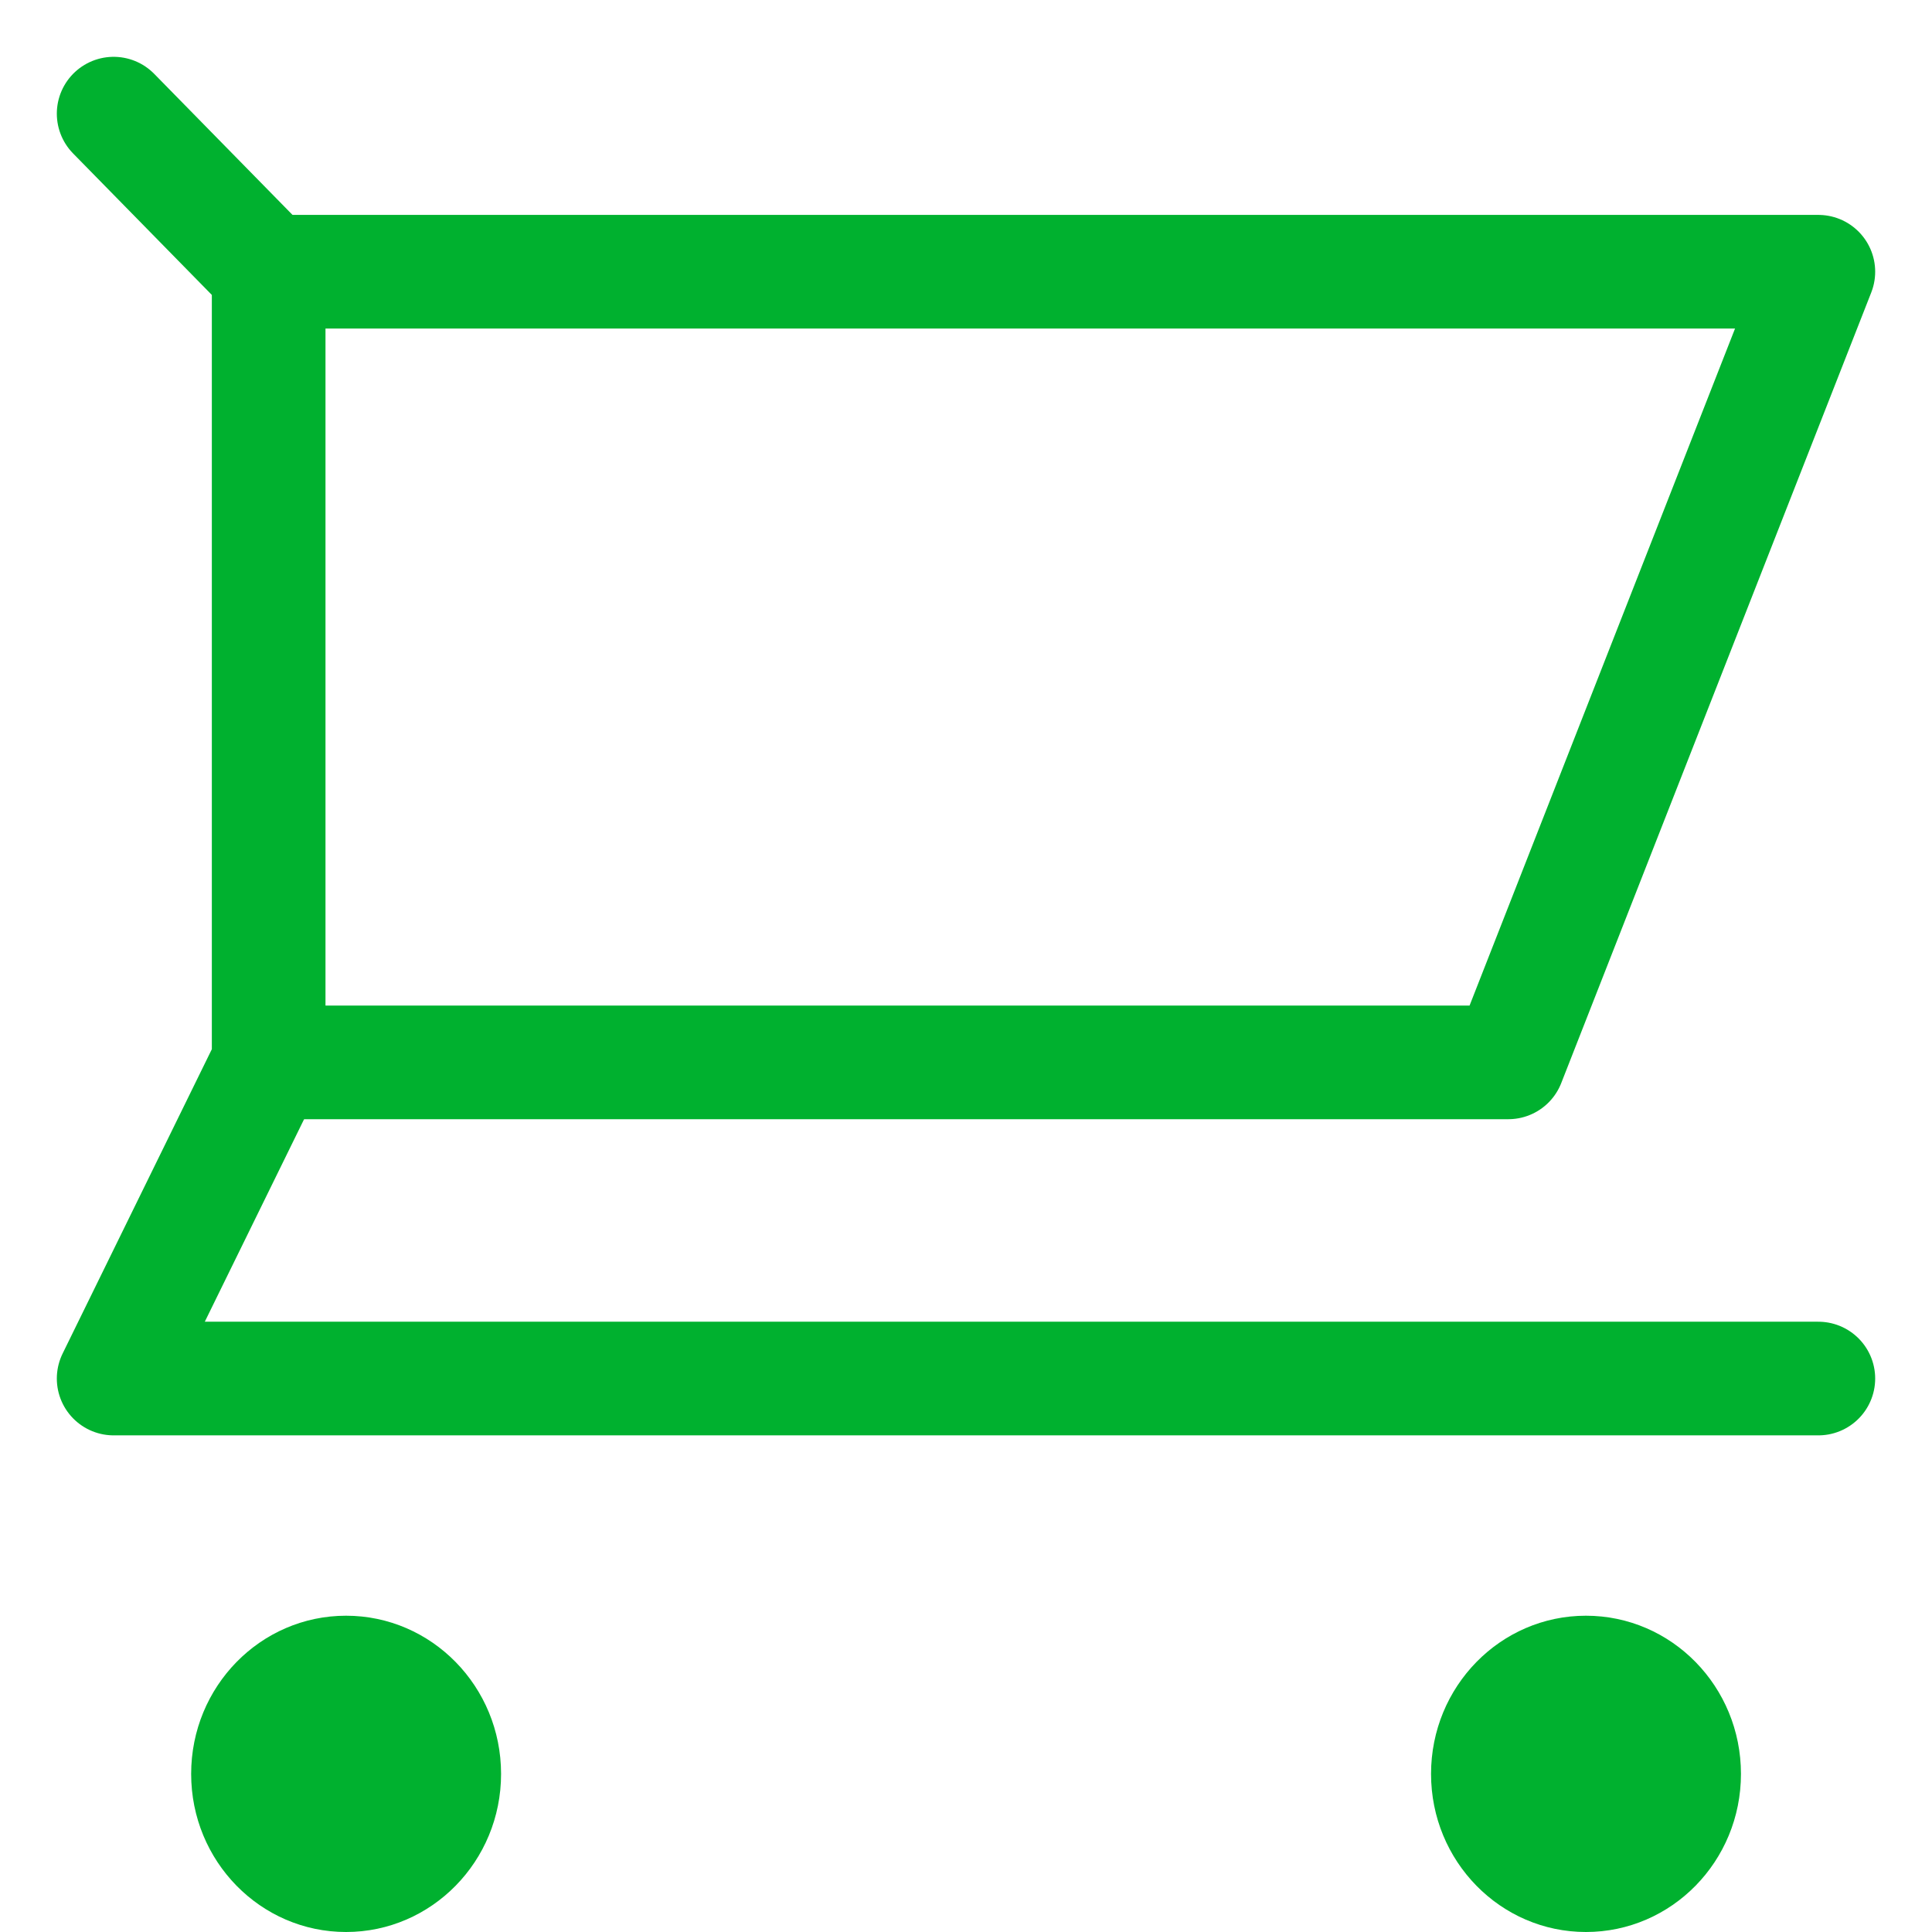
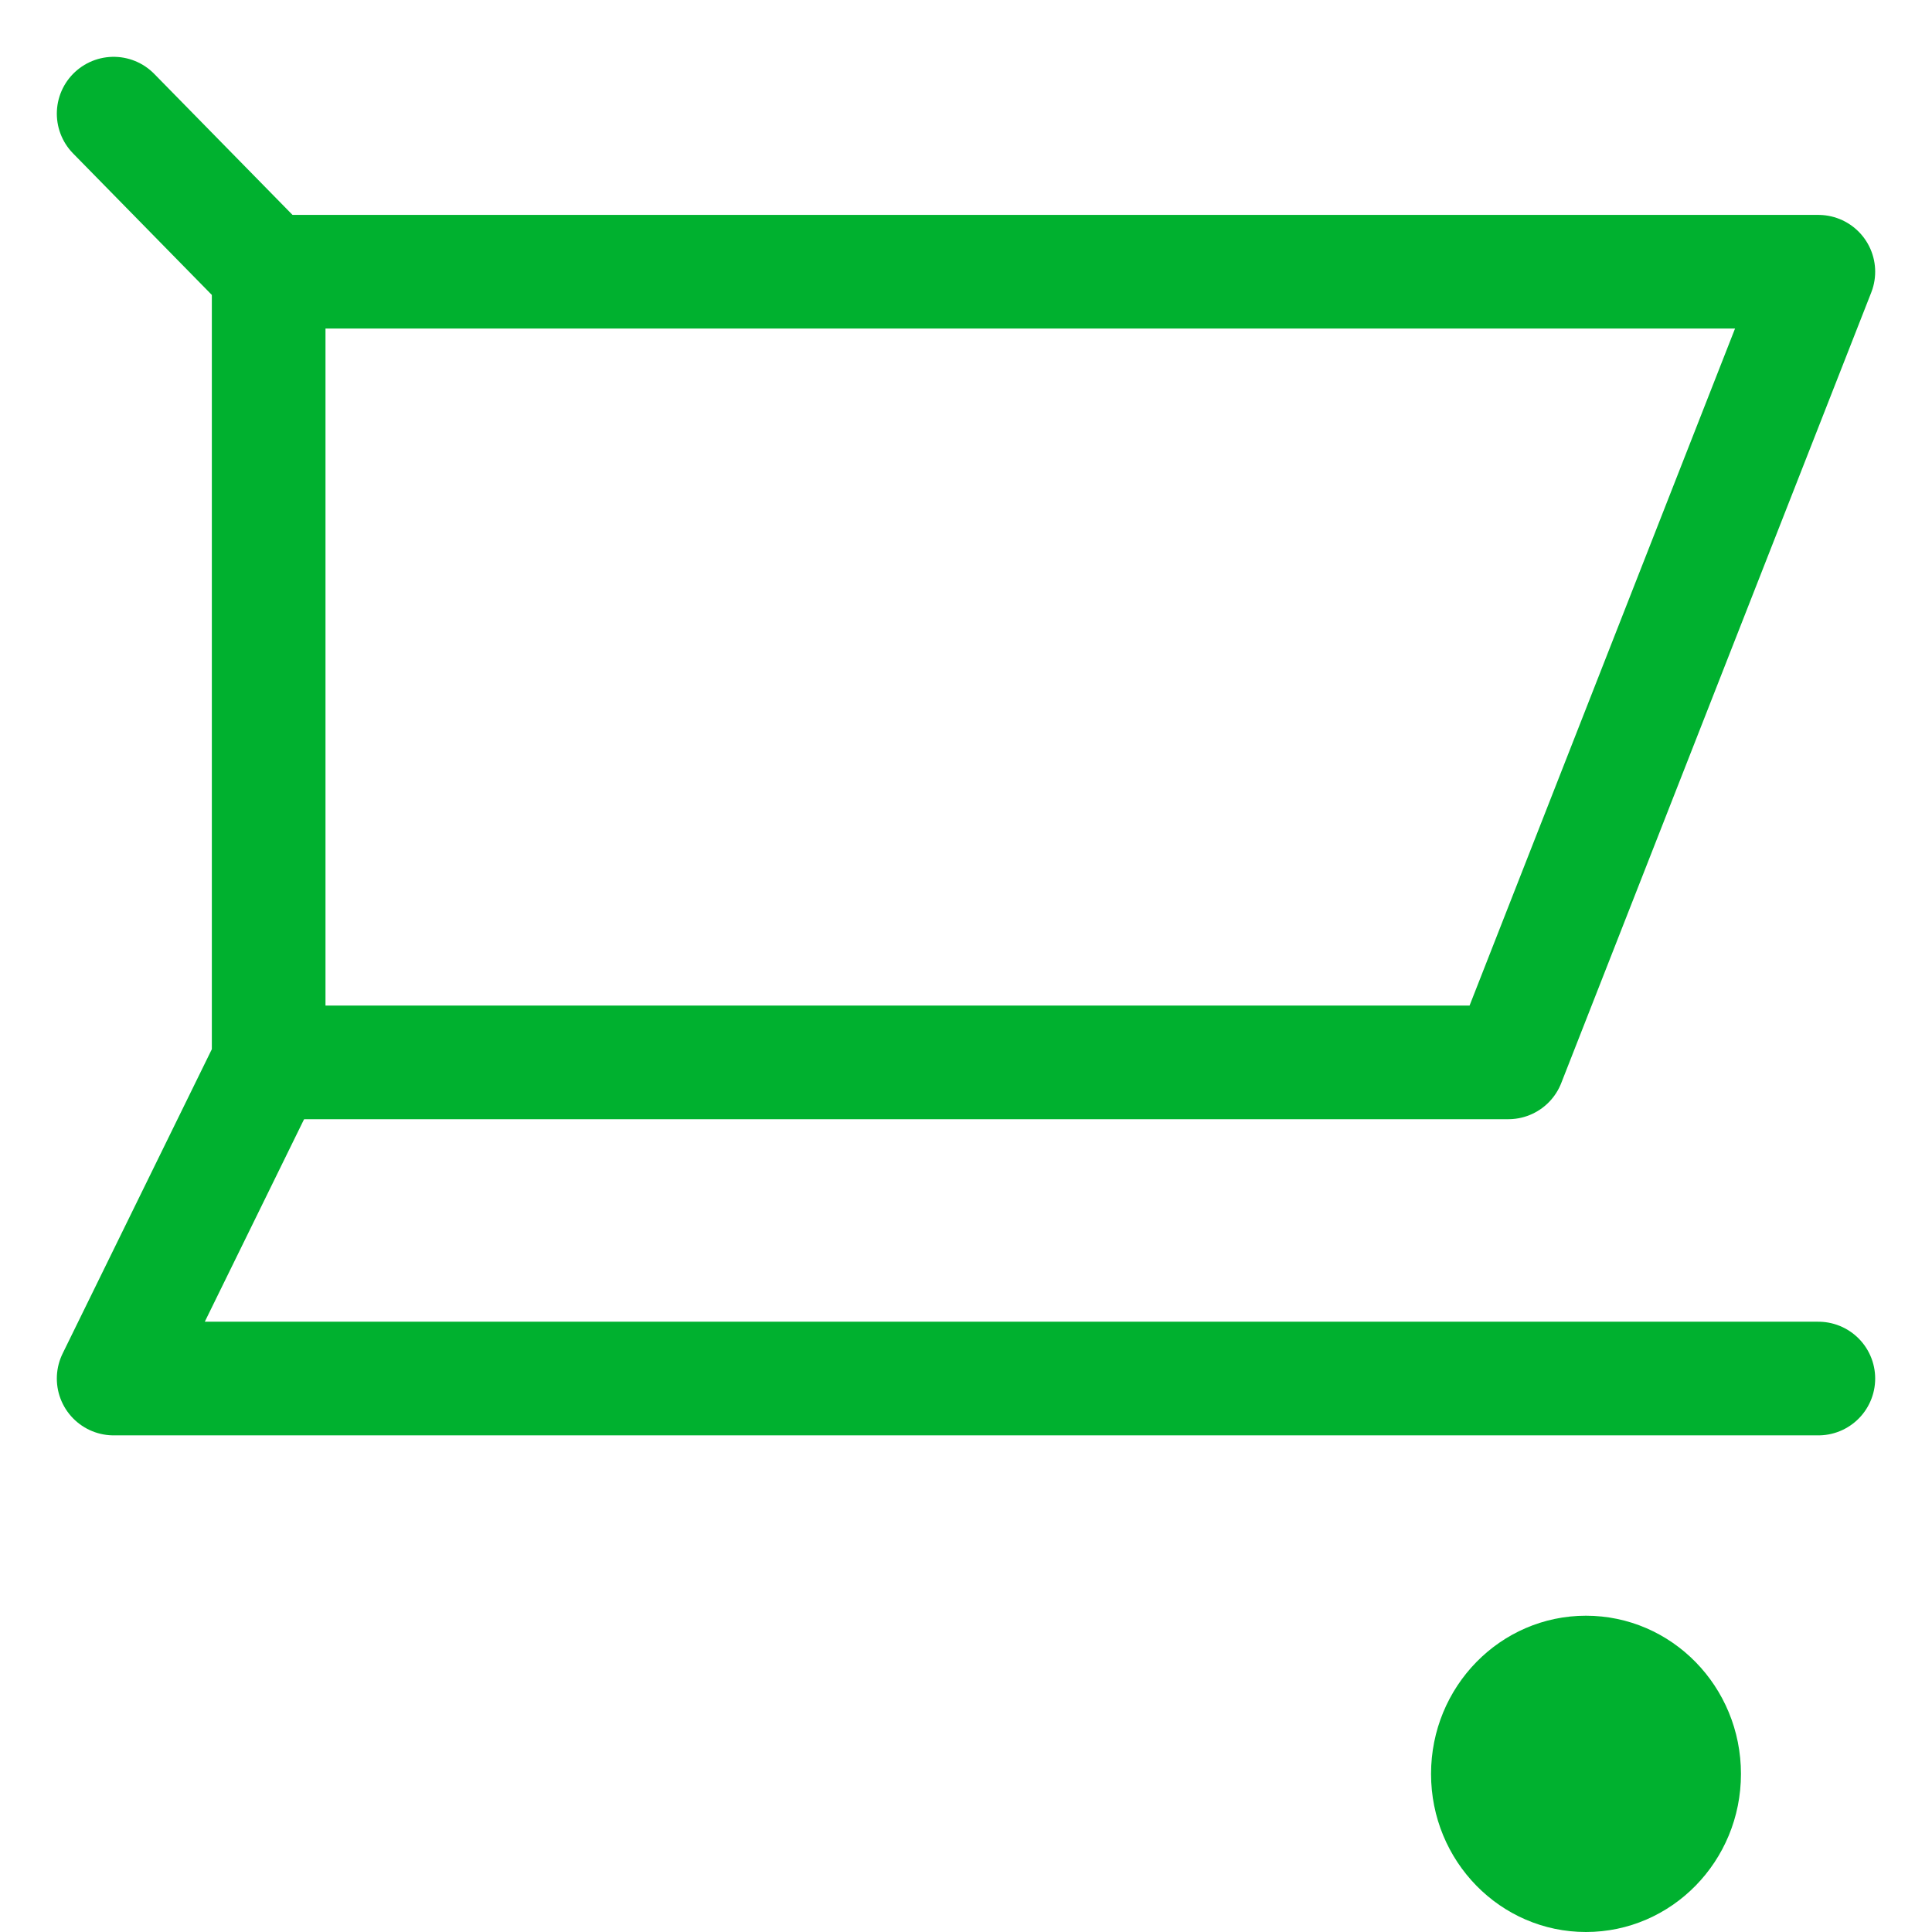
<svg xmlns="http://www.w3.org/2000/svg" width="17" height="17" viewBox="0 0 17 17" fill="none">
-   <path d="M3.045 17C3.798 17 4.409 16.377 4.409 15.609C4.409 14.84 3.798 14.217 3.045 14.217C2.292 14.217 1.682 14.84 1.682 15.609C1.682 16.377 2.292 17 3.045 17Z" fill="#00B12F" />
  <path d="M13.955 17C14.709 17 15.319 16.377 15.319 15.609C15.319 14.84 14.709 14.217 13.955 14.217C13.202 14.217 12.592 14.84 12.592 15.609C12.592 16.377 13.202 17 13.955 17Z" fill="#00B12F" />
  <path d="M1 1L2.364 2.391V9.348L1 12.13H16" stroke="#00B12F" stroke-linecap="round" stroke-linejoin="round" />
  <path d="M2.363 2.391H16L13.272 9.348H2.363" stroke="#00B12F" stroke-linecap="round" stroke-linejoin="round" />
</svg>